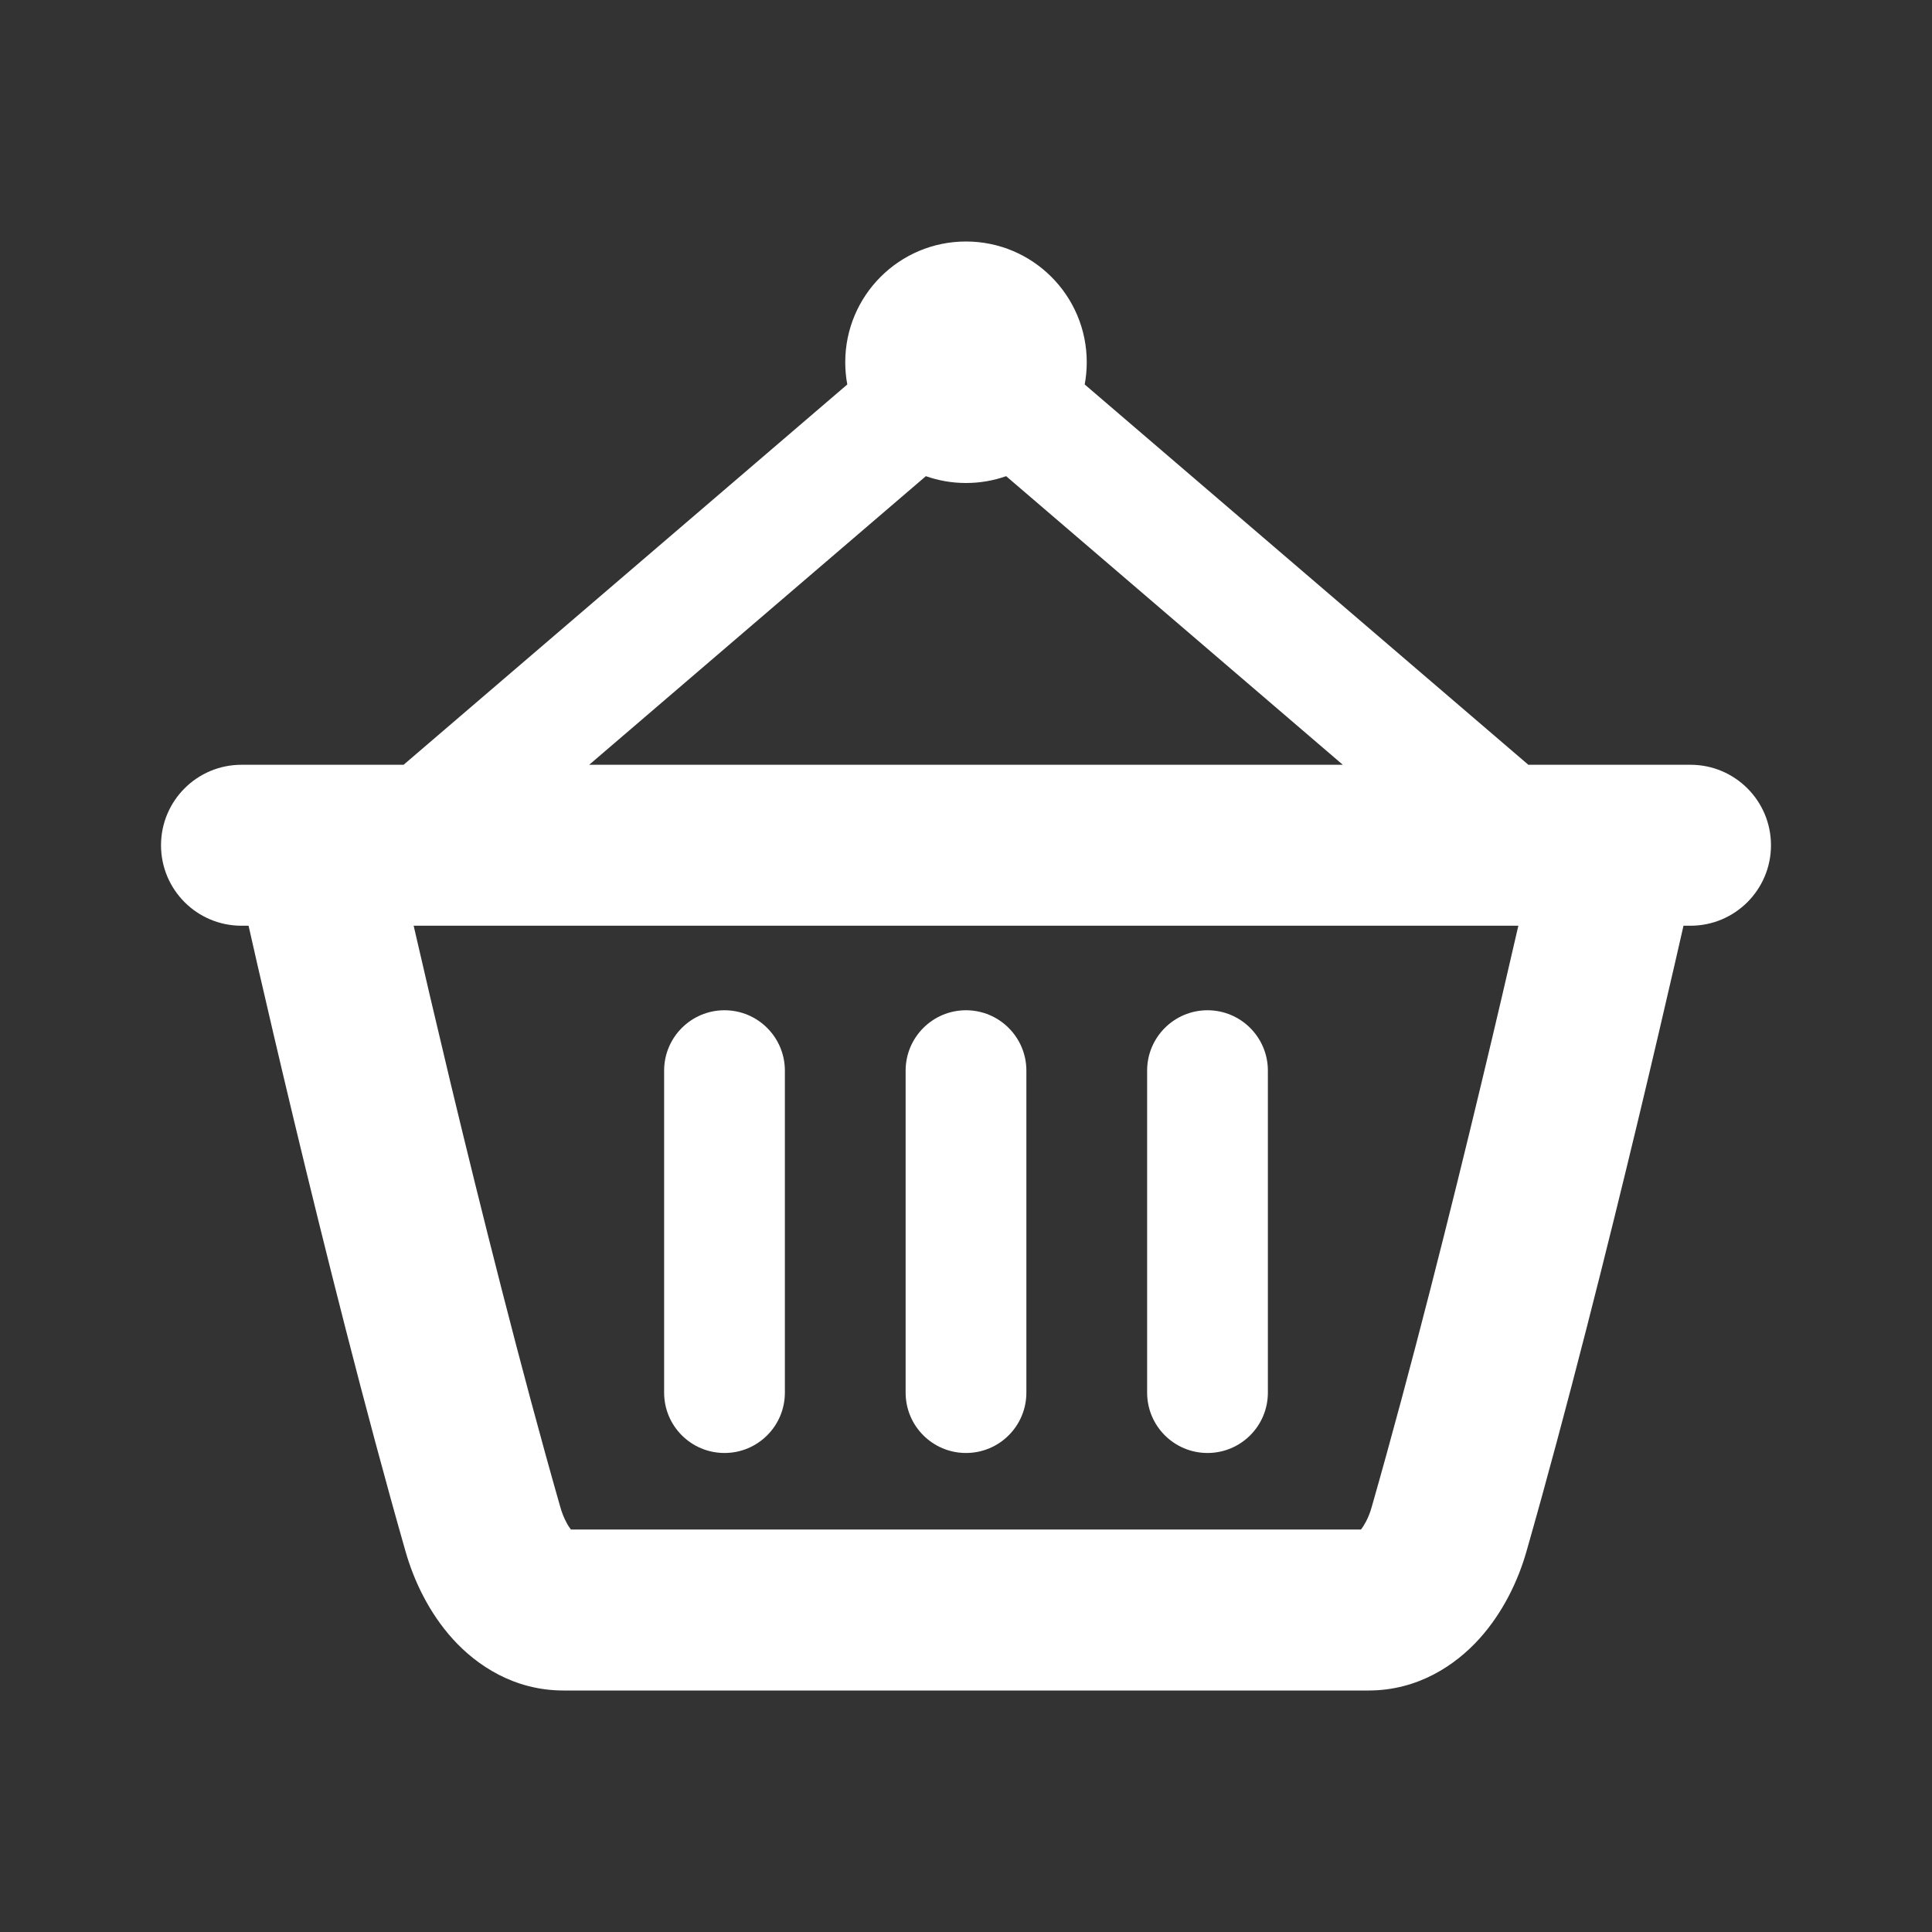
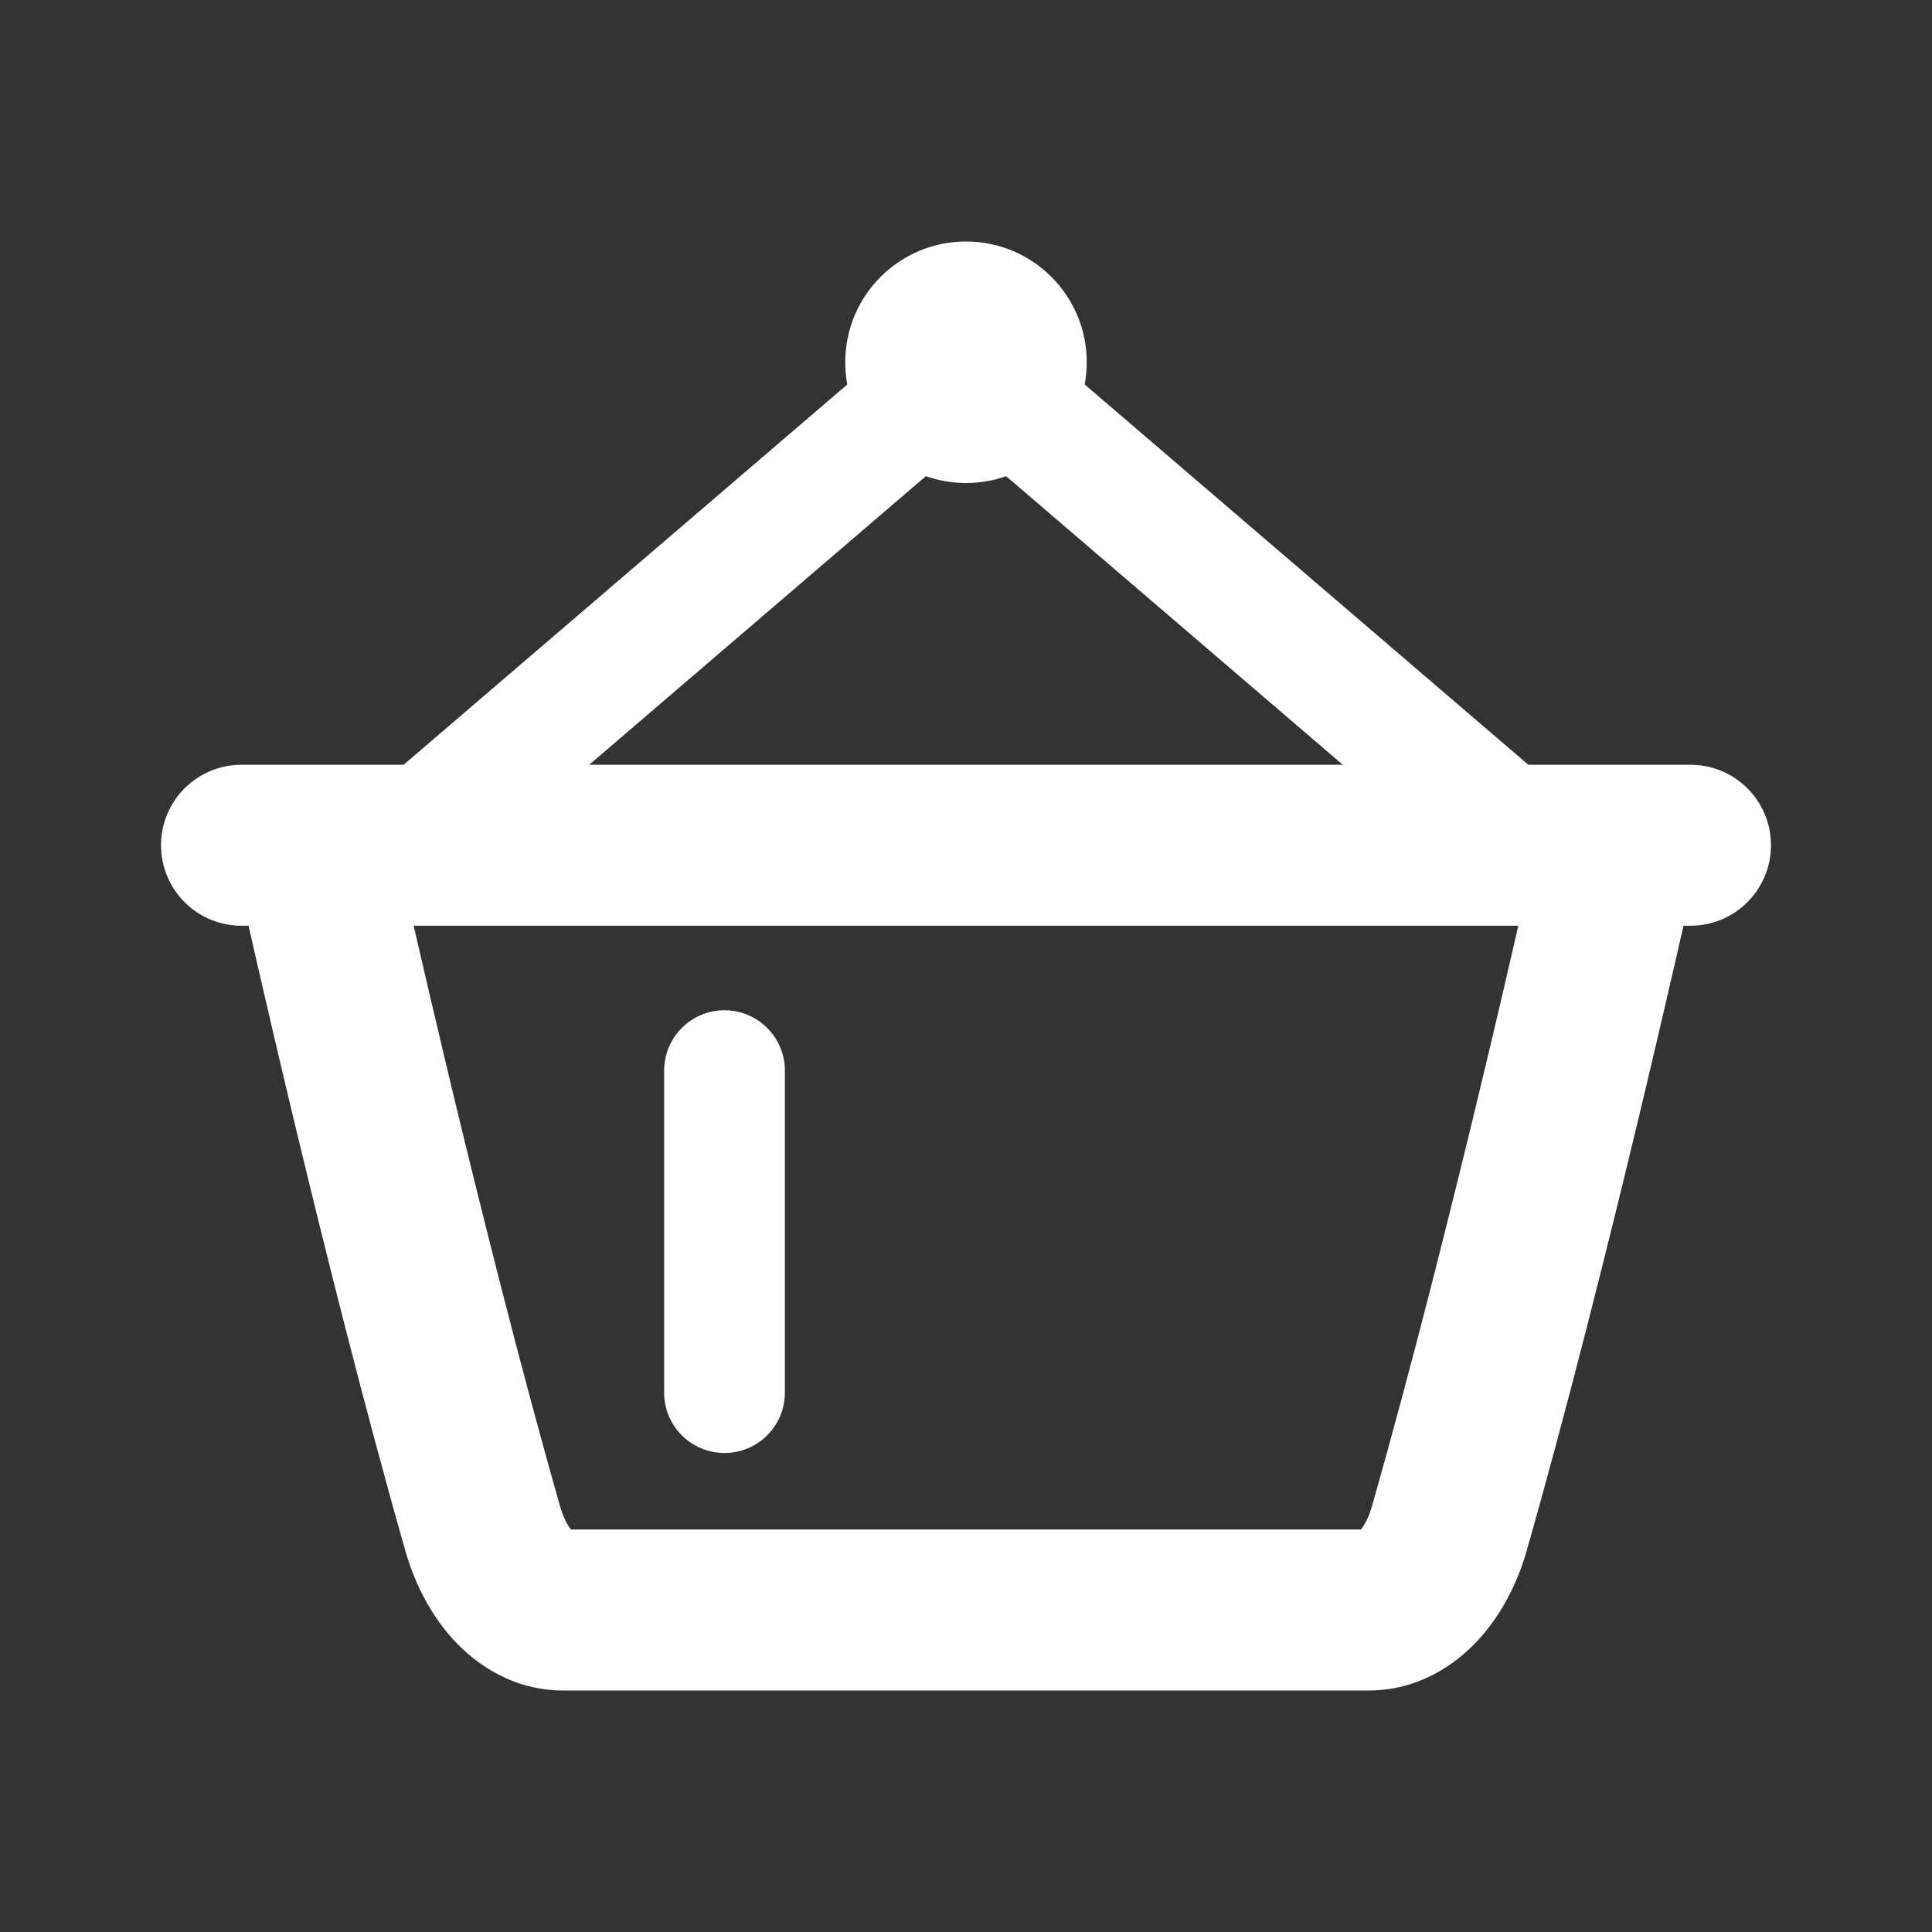
<svg xmlns="http://www.w3.org/2000/svg" width="32" height="32" viewBox="0 0 32 32" fill="none">
  <rect x="0" y="0" width="32" height="32" fill="#333333" stroke="none" />
  <path d="M12 16.733C12.552 16.733 13 17.181 13 17.733V23.066C13 23.619 12.552 24.066 12 24.066C11.448 24.066 11 23.619 11 23.066V17.733C11 17.181 11.448 16.733 12 16.733Z" fill="white" />
-   <path d="M16 16.733C16.552 16.733 17 17.181 17 17.733V23.066C17 23.619 16.552 24.066 16 24.066C15.448 24.066 15 23.619 15 23.066V17.733C15 17.181 15.448 16.733 16 16.733Z" fill="white" />
-   <path d="M20 16.733C20.552 16.733 21 17.181 21 17.733V23.066C21 23.619 20.552 24.066 20 24.066C19.448 24.066 19 23.619 19 23.066V17.733C19 17.181 19.448 16.733 20 16.733Z" fill="white" />
  <path fill-rule="evenodd" clip-rule="evenodd" d="M16 4C14.895 4 14 4.895 14 6C14 6.126 14.011 6.249 14.034 6.368L6.685 12.667H4C3.263 12.667 2.667 13.264 2.667 14C2.667 14.736 3.263 15.333 4 15.333H4.117C4.154 15.499 4.203 15.716 4.263 15.976C4.41 16.614 4.619 17.515 4.87 18.561C5.372 20.652 6.044 23.34 6.718 25.7C6.857 26.187 7.109 26.716 7.502 27.15C7.903 27.591 8.522 28 9.333 28H22.667C23.483 28 24.103 27.584 24.501 27.145C24.892 26.712 25.144 26.184 25.282 25.7C25.956 23.34 26.628 20.652 27.13 18.561C27.381 17.515 27.59 16.614 27.737 15.976C27.797 15.716 27.846 15.499 27.884 15.333H28C28.736 15.333 29.333 14.736 29.333 14C29.333 13.264 28.736 12.667 28 12.667H25.314L17.966 6.368C17.988 6.249 18 6.126 18 6C18 4.895 17.104 4 16 4ZM25.149 15.333H6.852C6.855 15.348 6.859 15.364 6.862 15.379C7.007 16.011 7.215 16.903 7.463 17.939C7.962 20.016 8.623 22.661 9.282 24.967C9.307 25.055 9.34 25.137 9.378 25.209C9.406 25.264 9.434 25.305 9.456 25.334H22.542C22.566 25.304 22.594 25.261 22.624 25.204C22.662 25.133 22.694 25.051 22.718 24.967C23.377 22.661 24.039 20.016 24.537 17.939C24.786 16.903 24.993 16.011 25.138 15.379C25.142 15.364 25.145 15.348 25.149 15.333ZM22.241 12.667H9.759L15.335 7.887C15.543 7.96 15.767 8 16 8C16.233 8 16.457 7.96 16.665 7.887L22.241 12.667Z" fill="white" />
</svg>